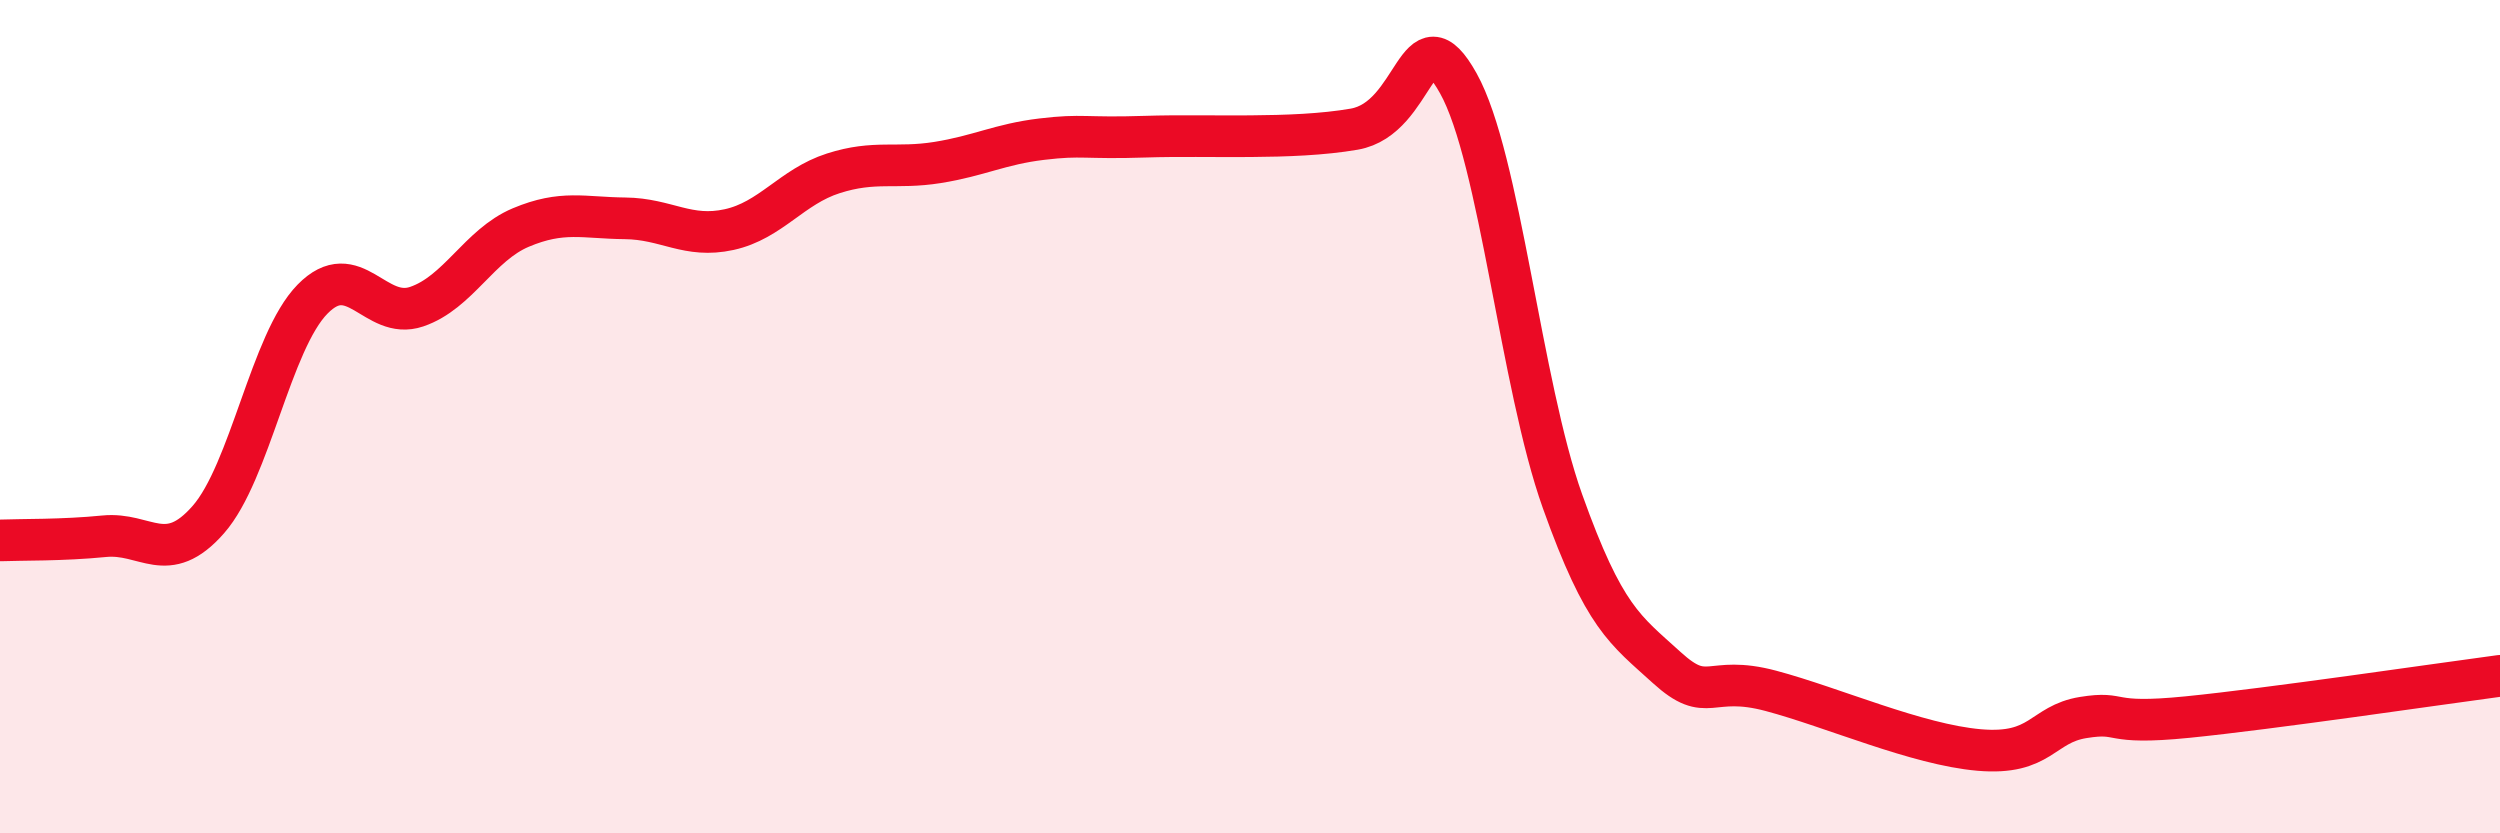
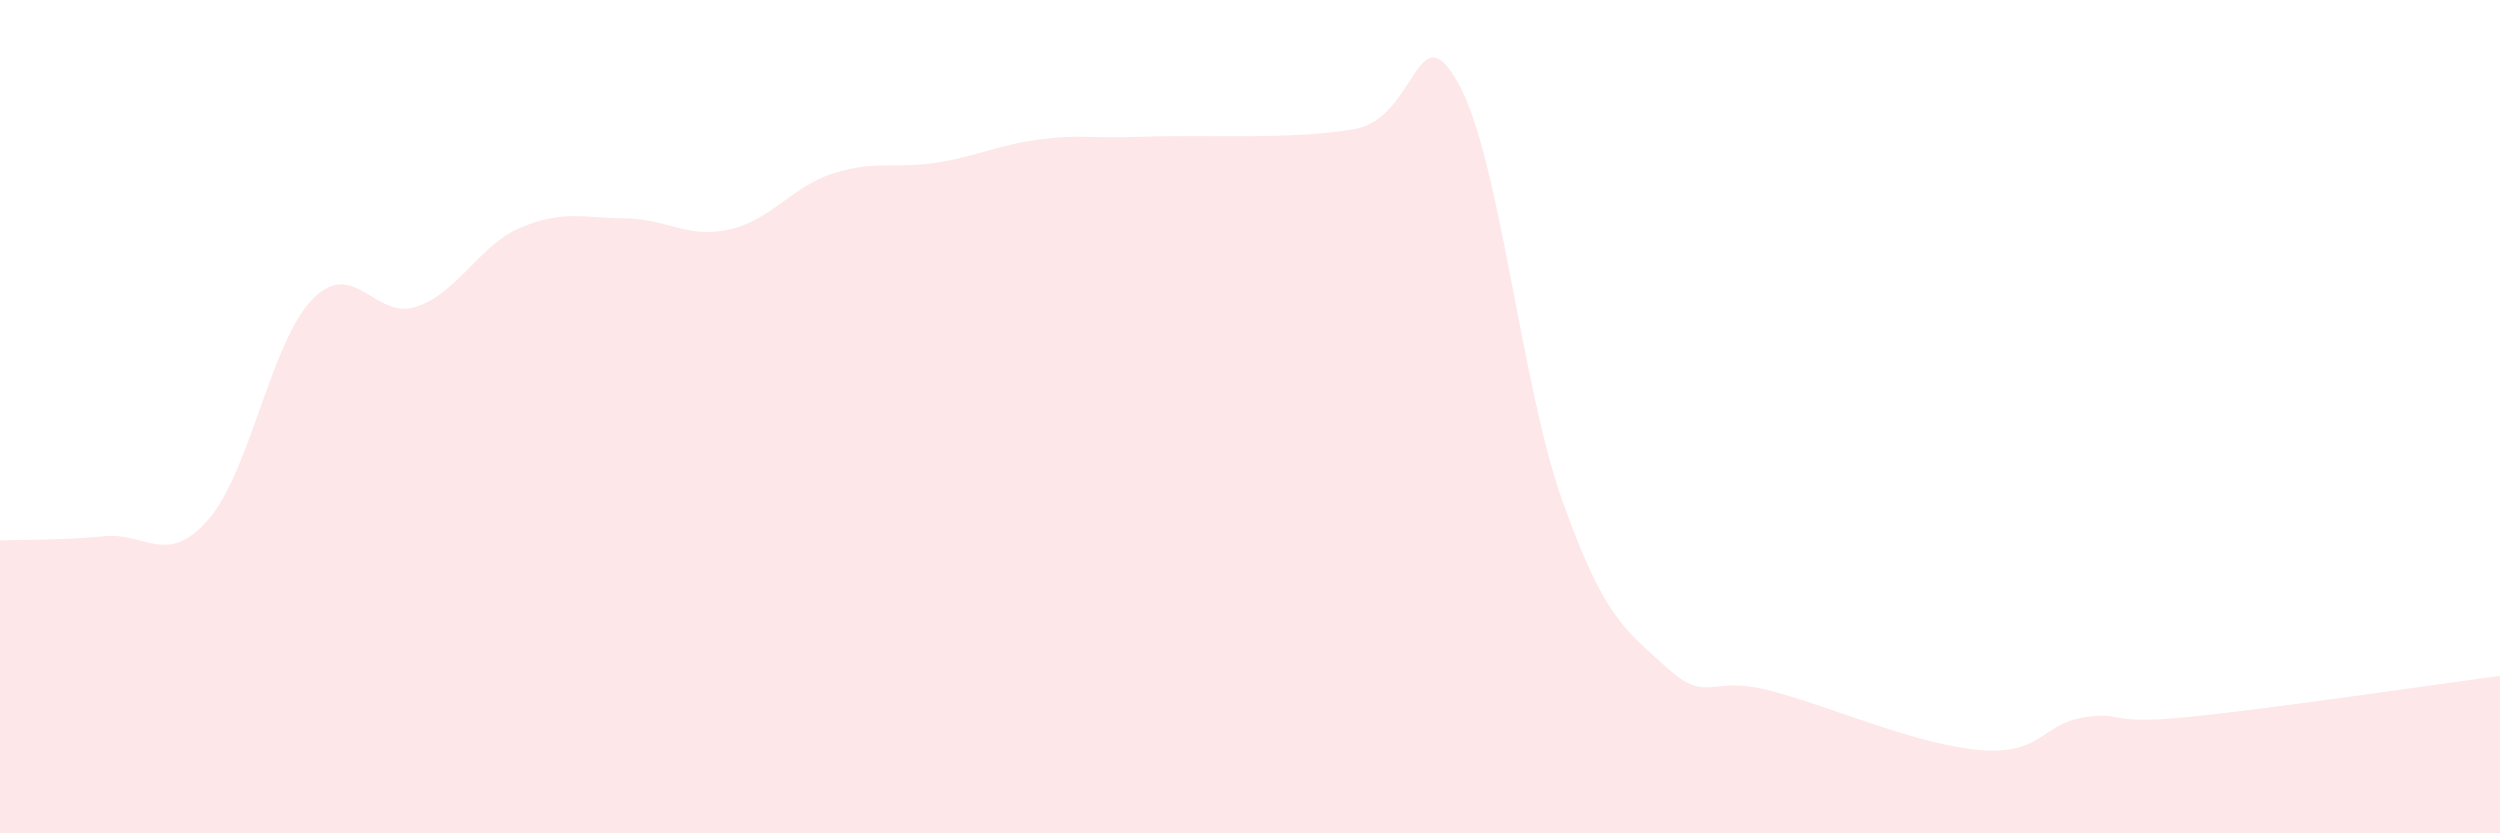
<svg xmlns="http://www.w3.org/2000/svg" width="60" height="20" viewBox="0 0 60 20">
  <path d="M 0,12.97 C 0.5,12.95 1.5,12.97 2.5,12.87 C 3.5,12.77 4,13.61 5,12.47 C 6,11.33 6.5,8.2 7.5,7.18 C 8.5,6.16 9,7.7 10,7.36 C 11,7.02 11.5,5.88 12.5,5.46 C 13.5,5.04 14,5.23 15,5.24 C 16,5.25 16.5,5.73 17.5,5.51 C 18.5,5.29 19,4.48 20,4.16 C 21,3.84 21.5,4.06 22.5,3.9 C 23.5,3.74 24,3.46 25,3.34 C 26,3.22 26,3.33 27.5,3.28 C 29,3.23 31,3.36 32.5,3.1 C 34,2.84 34,0.21 35,2 C 36,3.79 36.5,9.23 37.5,12.03 C 38.5,14.83 39,15.11 40,16.02 C 41,16.93 41,16.18 42.5,16.58 C 44,16.98 46,17.87 47.5,18 C 49,18.13 49,17.38 50,17.22 C 51,17.06 50.5,17.41 52.5,17.21 C 54.5,17.01 58.5,16.42 60,16.22L60 20L0 20Z" fill="#EB0A25" opacity="0.1" stroke-linecap="round" stroke-linejoin="round" />
-   <path d="M 0,12.97 C 0.5,12.95 1.5,12.97 2.5,12.87 C 3.5,12.77 4,13.61 5,12.47 C 6,11.33 6.5,8.2 7.5,7.18 C 8.5,6.16 9,7.7 10,7.36 C 11,7.02 11.5,5.88 12.5,5.46 C 13.5,5.04 14,5.23 15,5.24 C 16,5.25 16.5,5.73 17.5,5.51 C 18.5,5.29 19,4.48 20,4.16 C 21,3.84 21.5,4.06 22.5,3.9 C 23.5,3.74 24,3.46 25,3.34 C 26,3.22 26,3.33 27.5,3.28 C 29,3.23 31,3.36 32.5,3.1 C 34,2.84 34,0.21 35,2 C 36,3.79 36.5,9.23 37.5,12.03 C 38.5,14.83 39,15.11 40,16.02 C 41,16.93 41,16.18 42.5,16.58 C 44,16.98 46,17.87 47.5,18 C 49,18.13 49,17.38 50,17.22 C 51,17.06 50.5,17.41 52.5,17.21 C 54.5,17.01 58.5,16.42 60,16.22" stroke="#EB0A25" stroke-width="1" fill="none" stroke-linecap="round" stroke-linejoin="round" />
</svg>